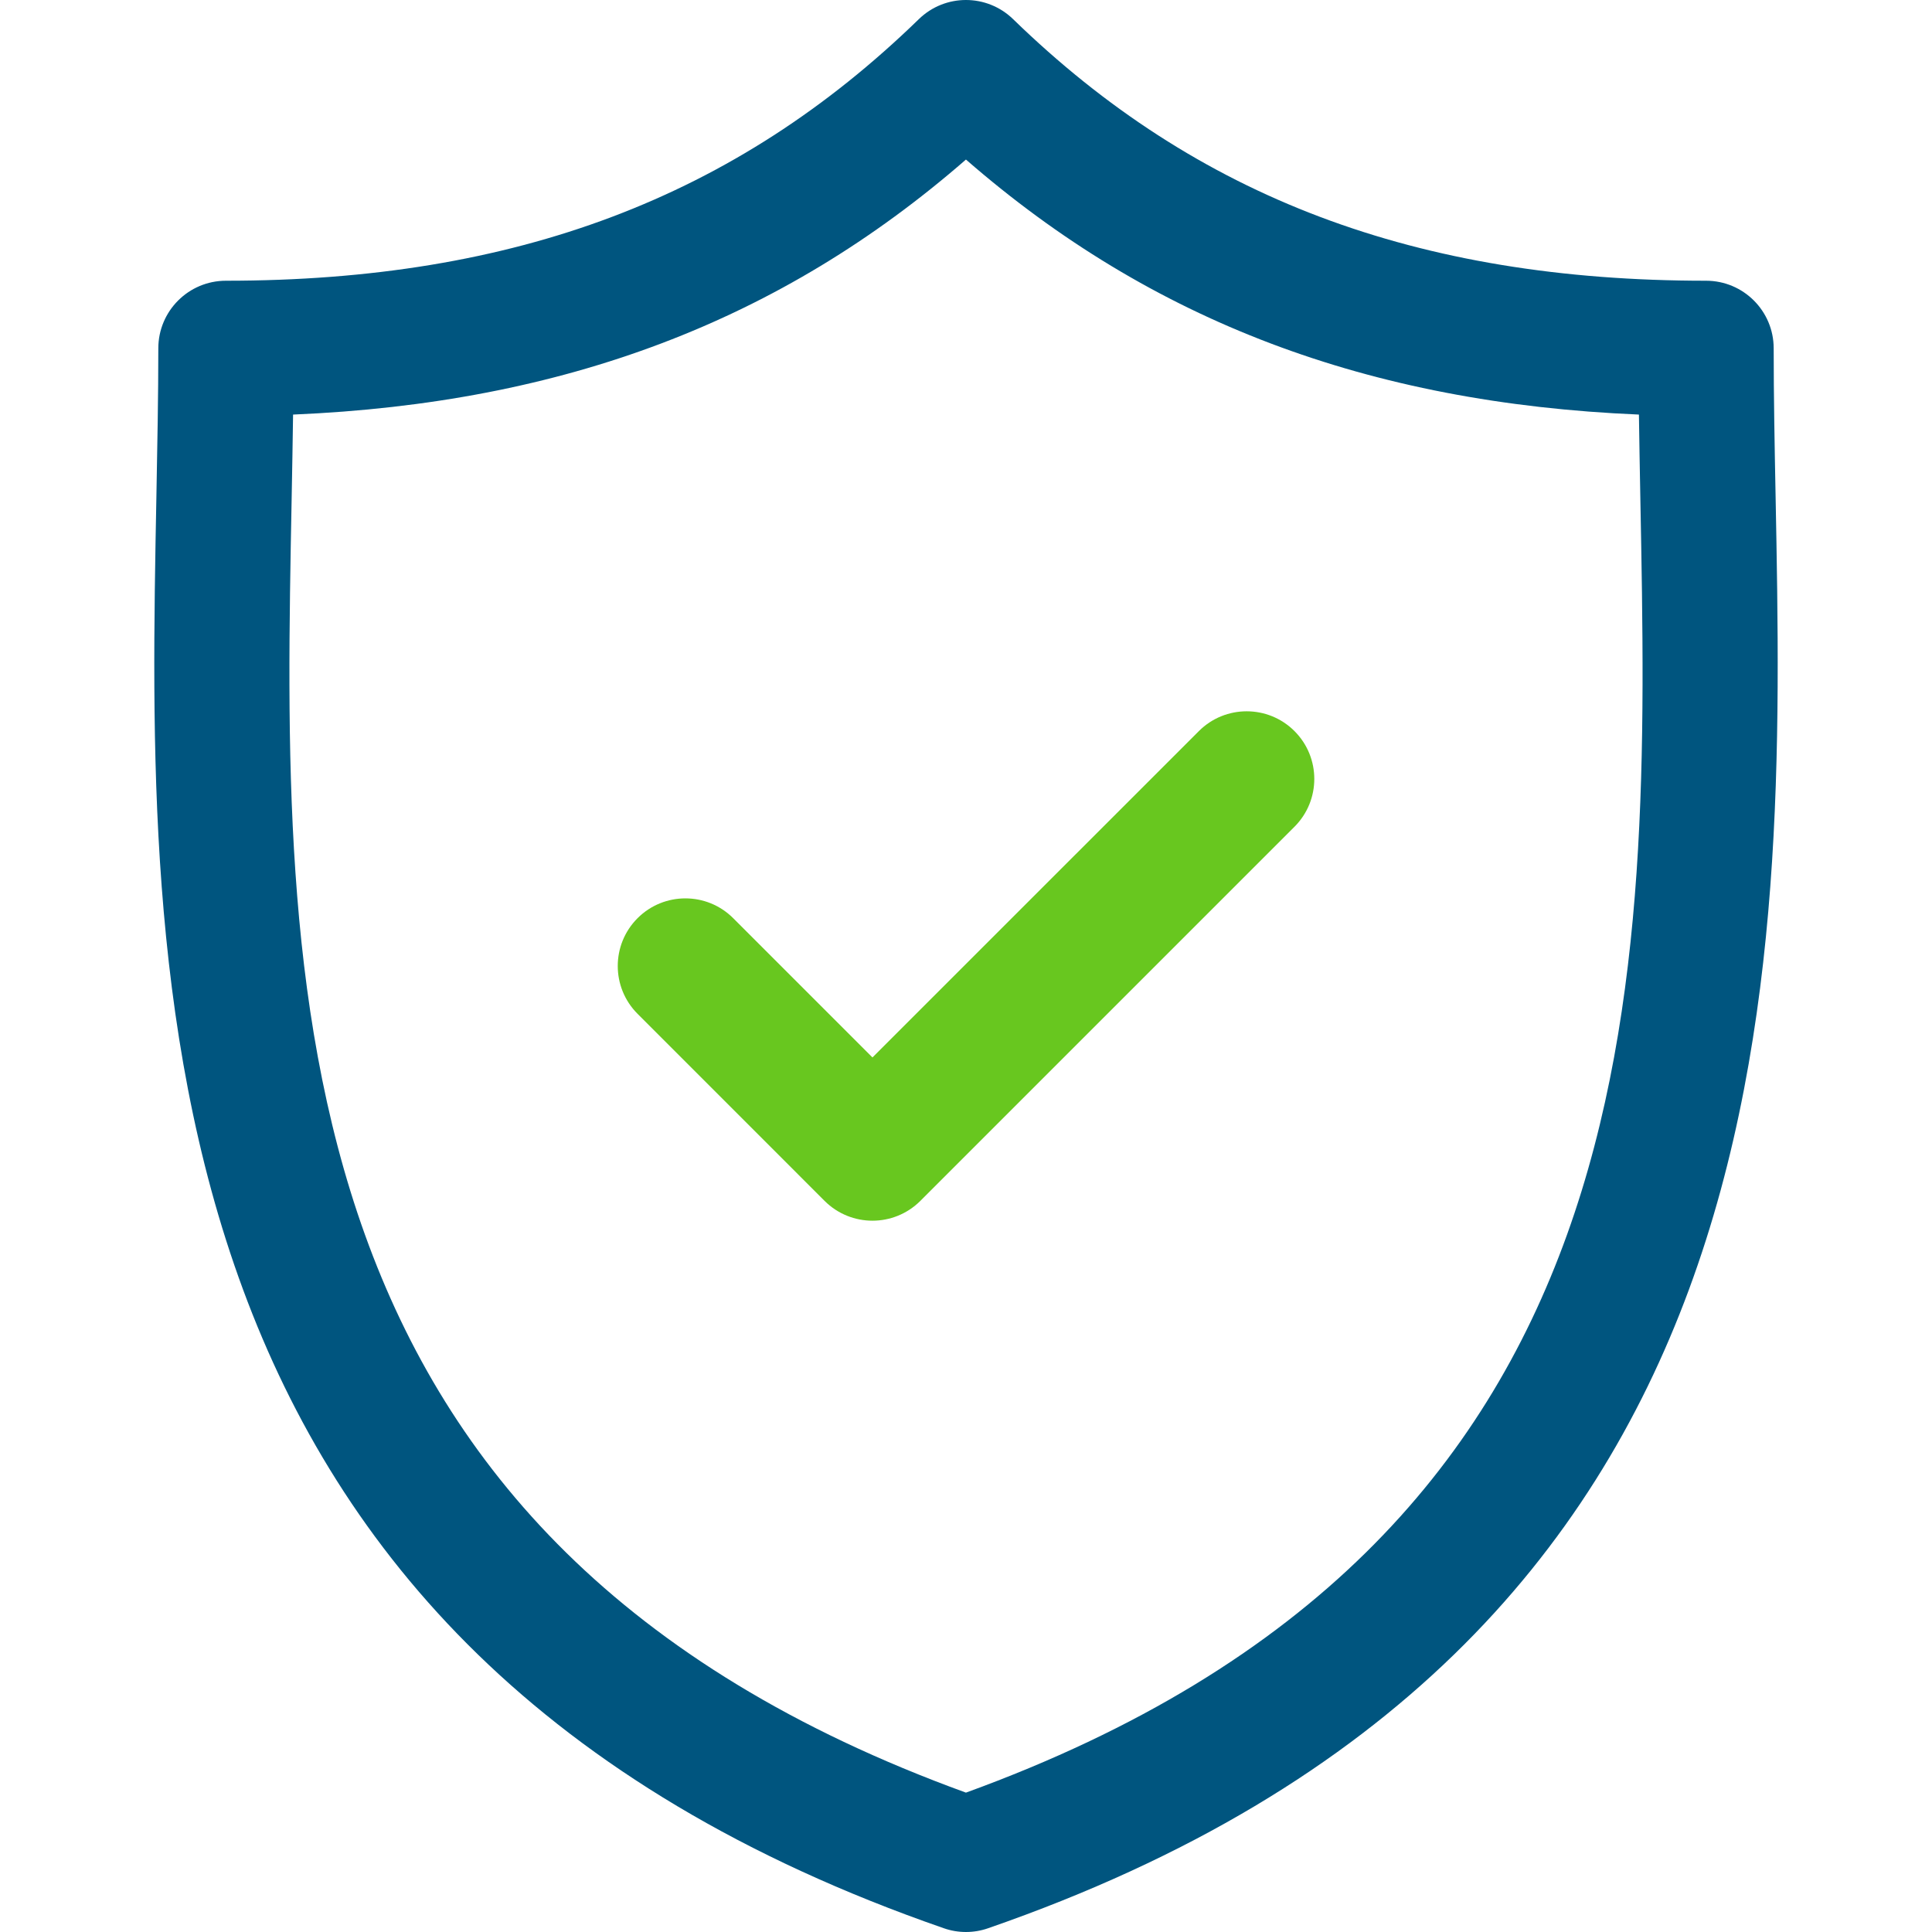
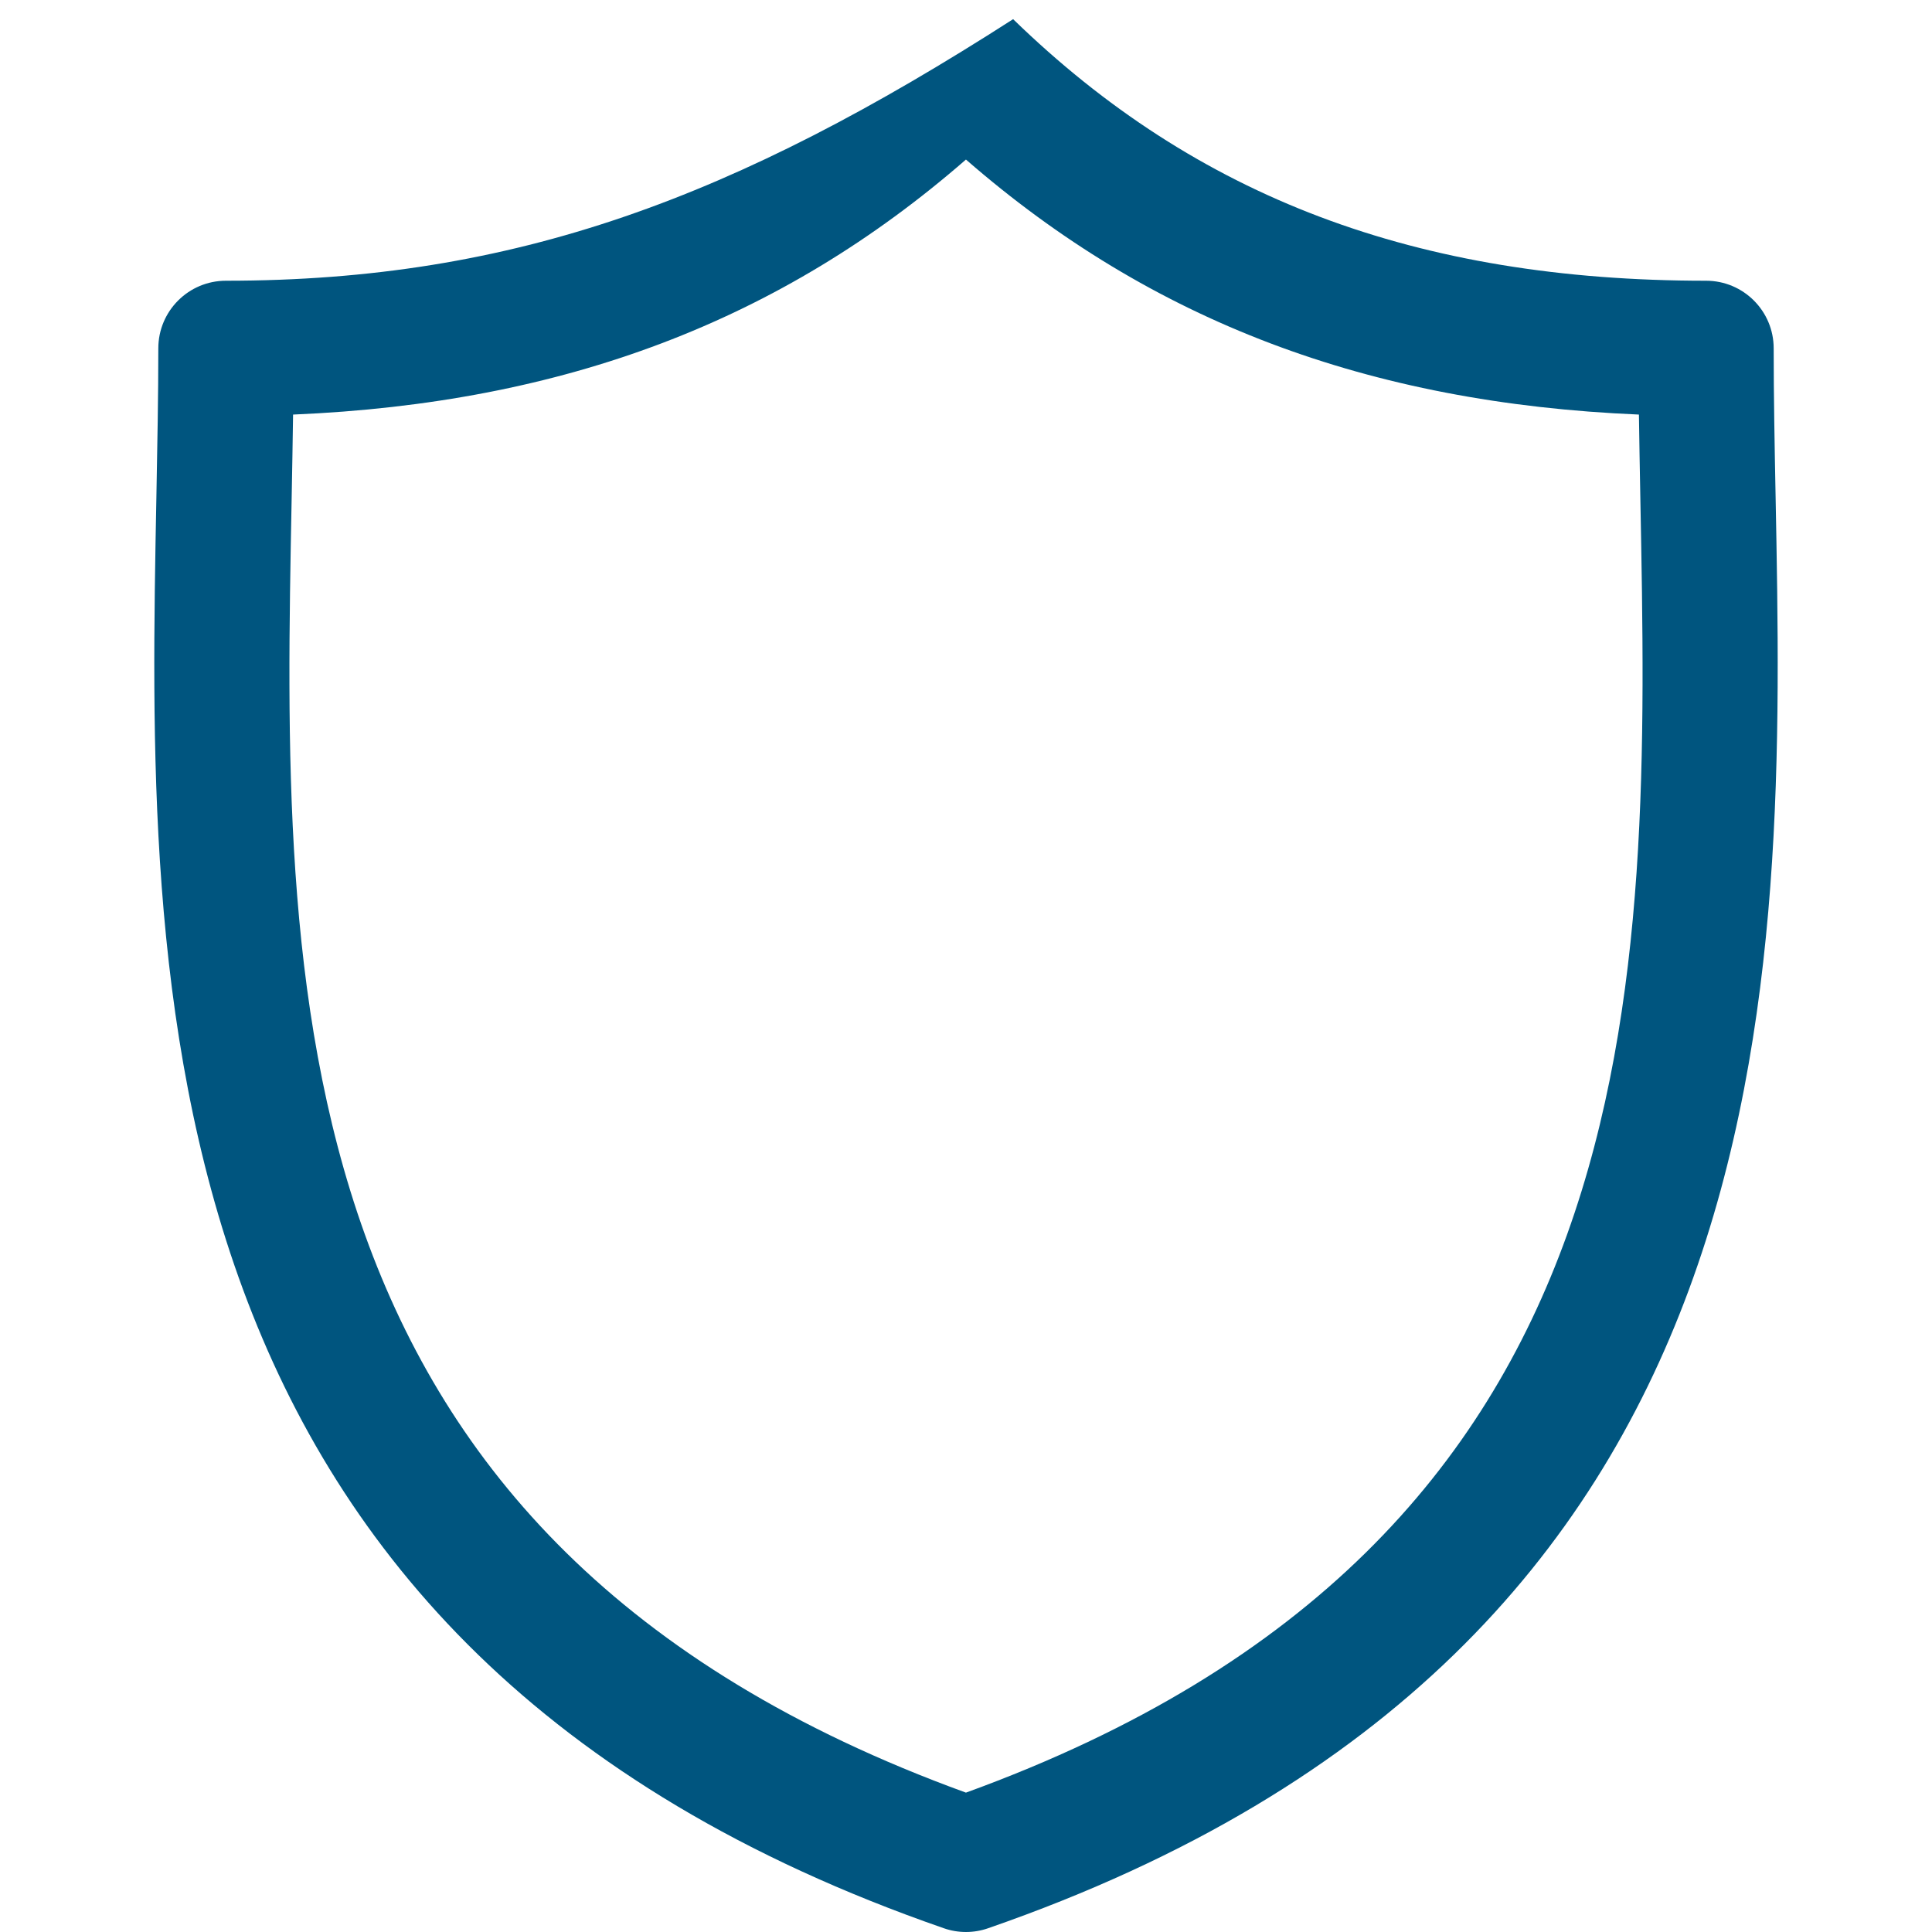
<svg xmlns="http://www.w3.org/2000/svg" width="36" height="36" viewBox="0 0 36 36" fill="none">
-   <path d="M33.086 9.269C33.067 8.297 33.05 7.379 33.05 6.491C33.05 5.795 32.486 5.231 31.79 5.231C26.401 5.231 22.298 3.682 18.878 0.357C18.388 -0.119 17.61 -0.119 17.121 0.357C13.701 3.682 9.599 5.231 4.21 5.231C3.514 5.231 2.95 5.795 2.95 6.491C2.95 7.379 2.932 8.298 2.914 9.27C2.741 18.315 2.505 30.703 17.587 35.93C17.72 35.977 17.86 36 17.999 36C18.139 36 18.278 35.977 18.412 35.93C33.495 30.703 33.259 18.315 33.086 9.269ZM17.999 33.403C5.065 28.704 5.26 18.411 5.434 9.318C5.444 8.772 5.454 8.243 5.461 7.725C10.508 7.512 14.544 5.982 17.999 2.973C21.455 5.982 25.491 7.512 30.539 7.725C30.546 8.243 30.556 8.772 30.566 9.317C30.74 18.41 30.935 28.704 17.999 33.403Z" fill="#00557F" />
-   <path d="M22.339 13.623L16.257 19.704L13.662 17.109C13.17 16.617 12.372 16.617 11.88 17.109C11.388 17.601 11.388 18.399 11.88 18.891L15.366 22.378C15.612 22.623 15.935 22.746 16.257 22.746C16.579 22.746 16.902 22.623 17.148 22.378L24.121 15.405C24.613 14.913 24.613 14.115 24.121 13.623C23.629 13.131 22.831 13.131 22.339 13.623Z" fill="#68C71F" />
+   <path d="M33.086 9.269C33.067 8.297 33.05 7.379 33.05 6.491C33.05 5.795 32.486 5.231 31.79 5.231C26.401 5.231 22.298 3.682 18.878 0.357C13.701 3.682 9.599 5.231 4.21 5.231C3.514 5.231 2.95 5.795 2.95 6.491C2.95 7.379 2.932 8.298 2.914 9.27C2.741 18.315 2.505 30.703 17.587 35.93C17.72 35.977 17.86 36 17.999 36C18.139 36 18.278 35.977 18.412 35.93C33.495 30.703 33.259 18.315 33.086 9.269ZM17.999 33.403C5.065 28.704 5.26 18.411 5.434 9.318C5.444 8.772 5.454 8.243 5.461 7.725C10.508 7.512 14.544 5.982 17.999 2.973C21.455 5.982 25.491 7.512 30.539 7.725C30.546 8.243 30.556 8.772 30.566 9.317C30.74 18.41 30.935 28.704 17.999 33.403Z" fill="#00557F" />
</svg>